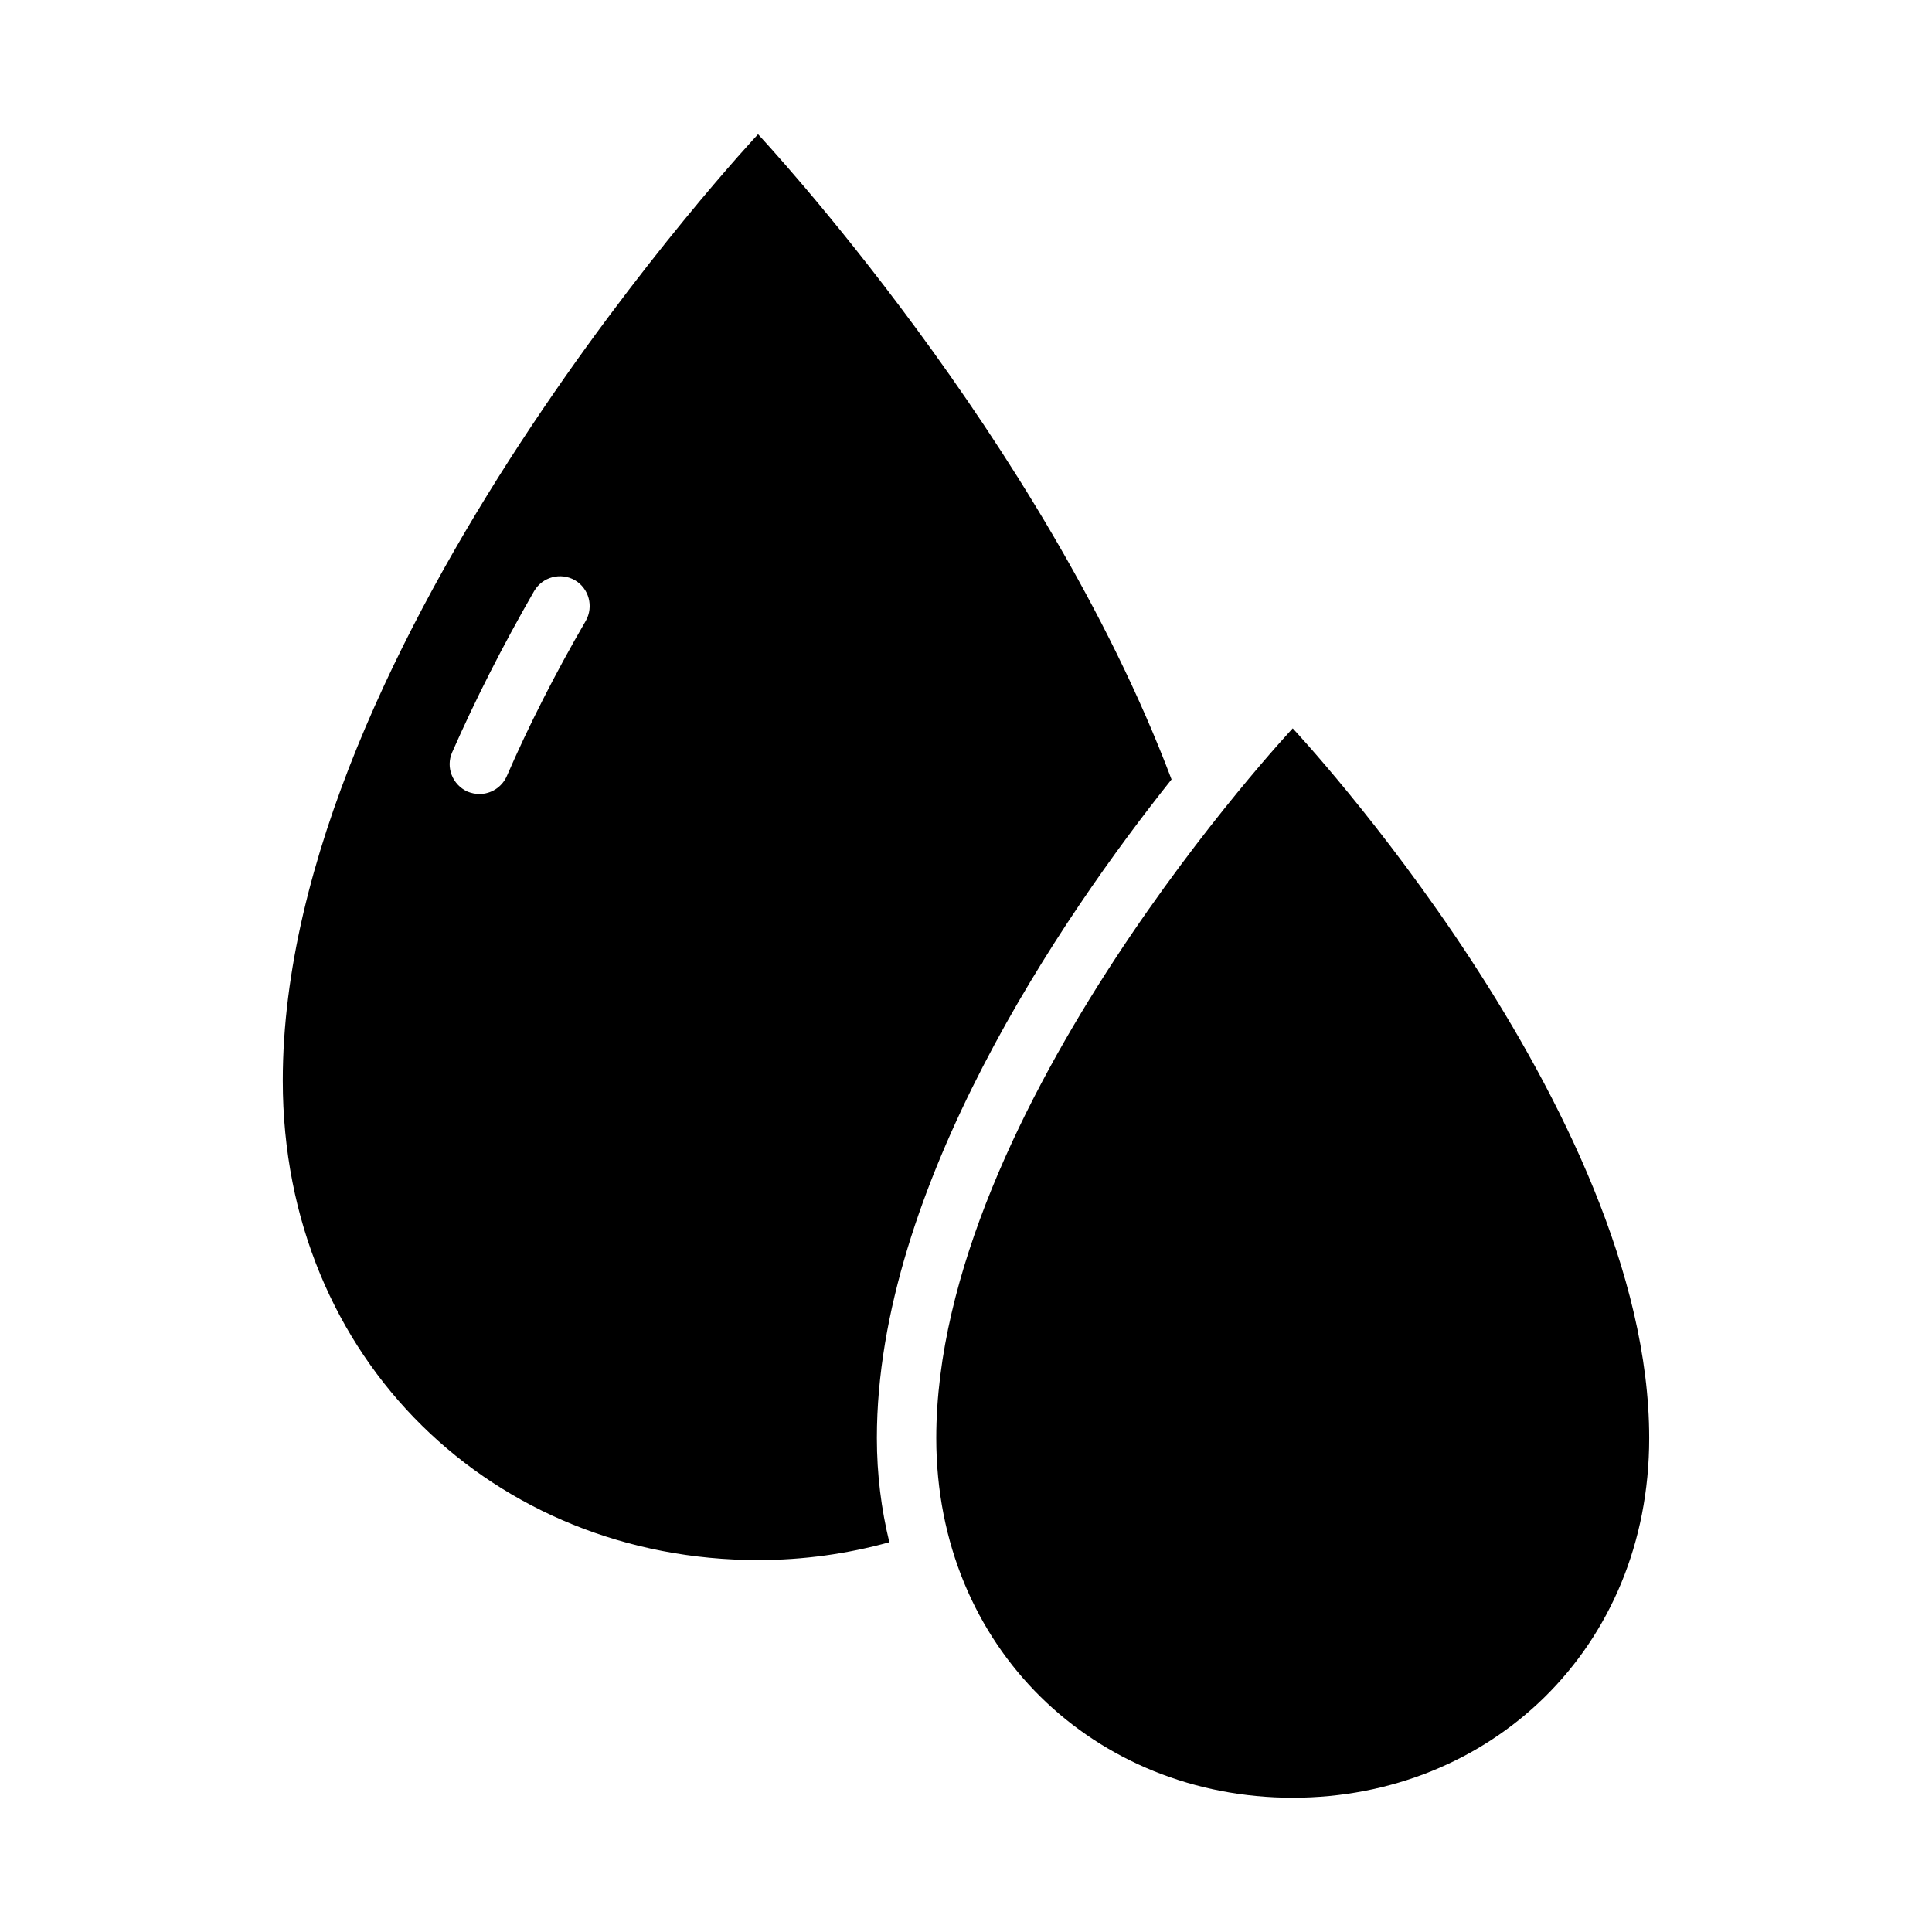
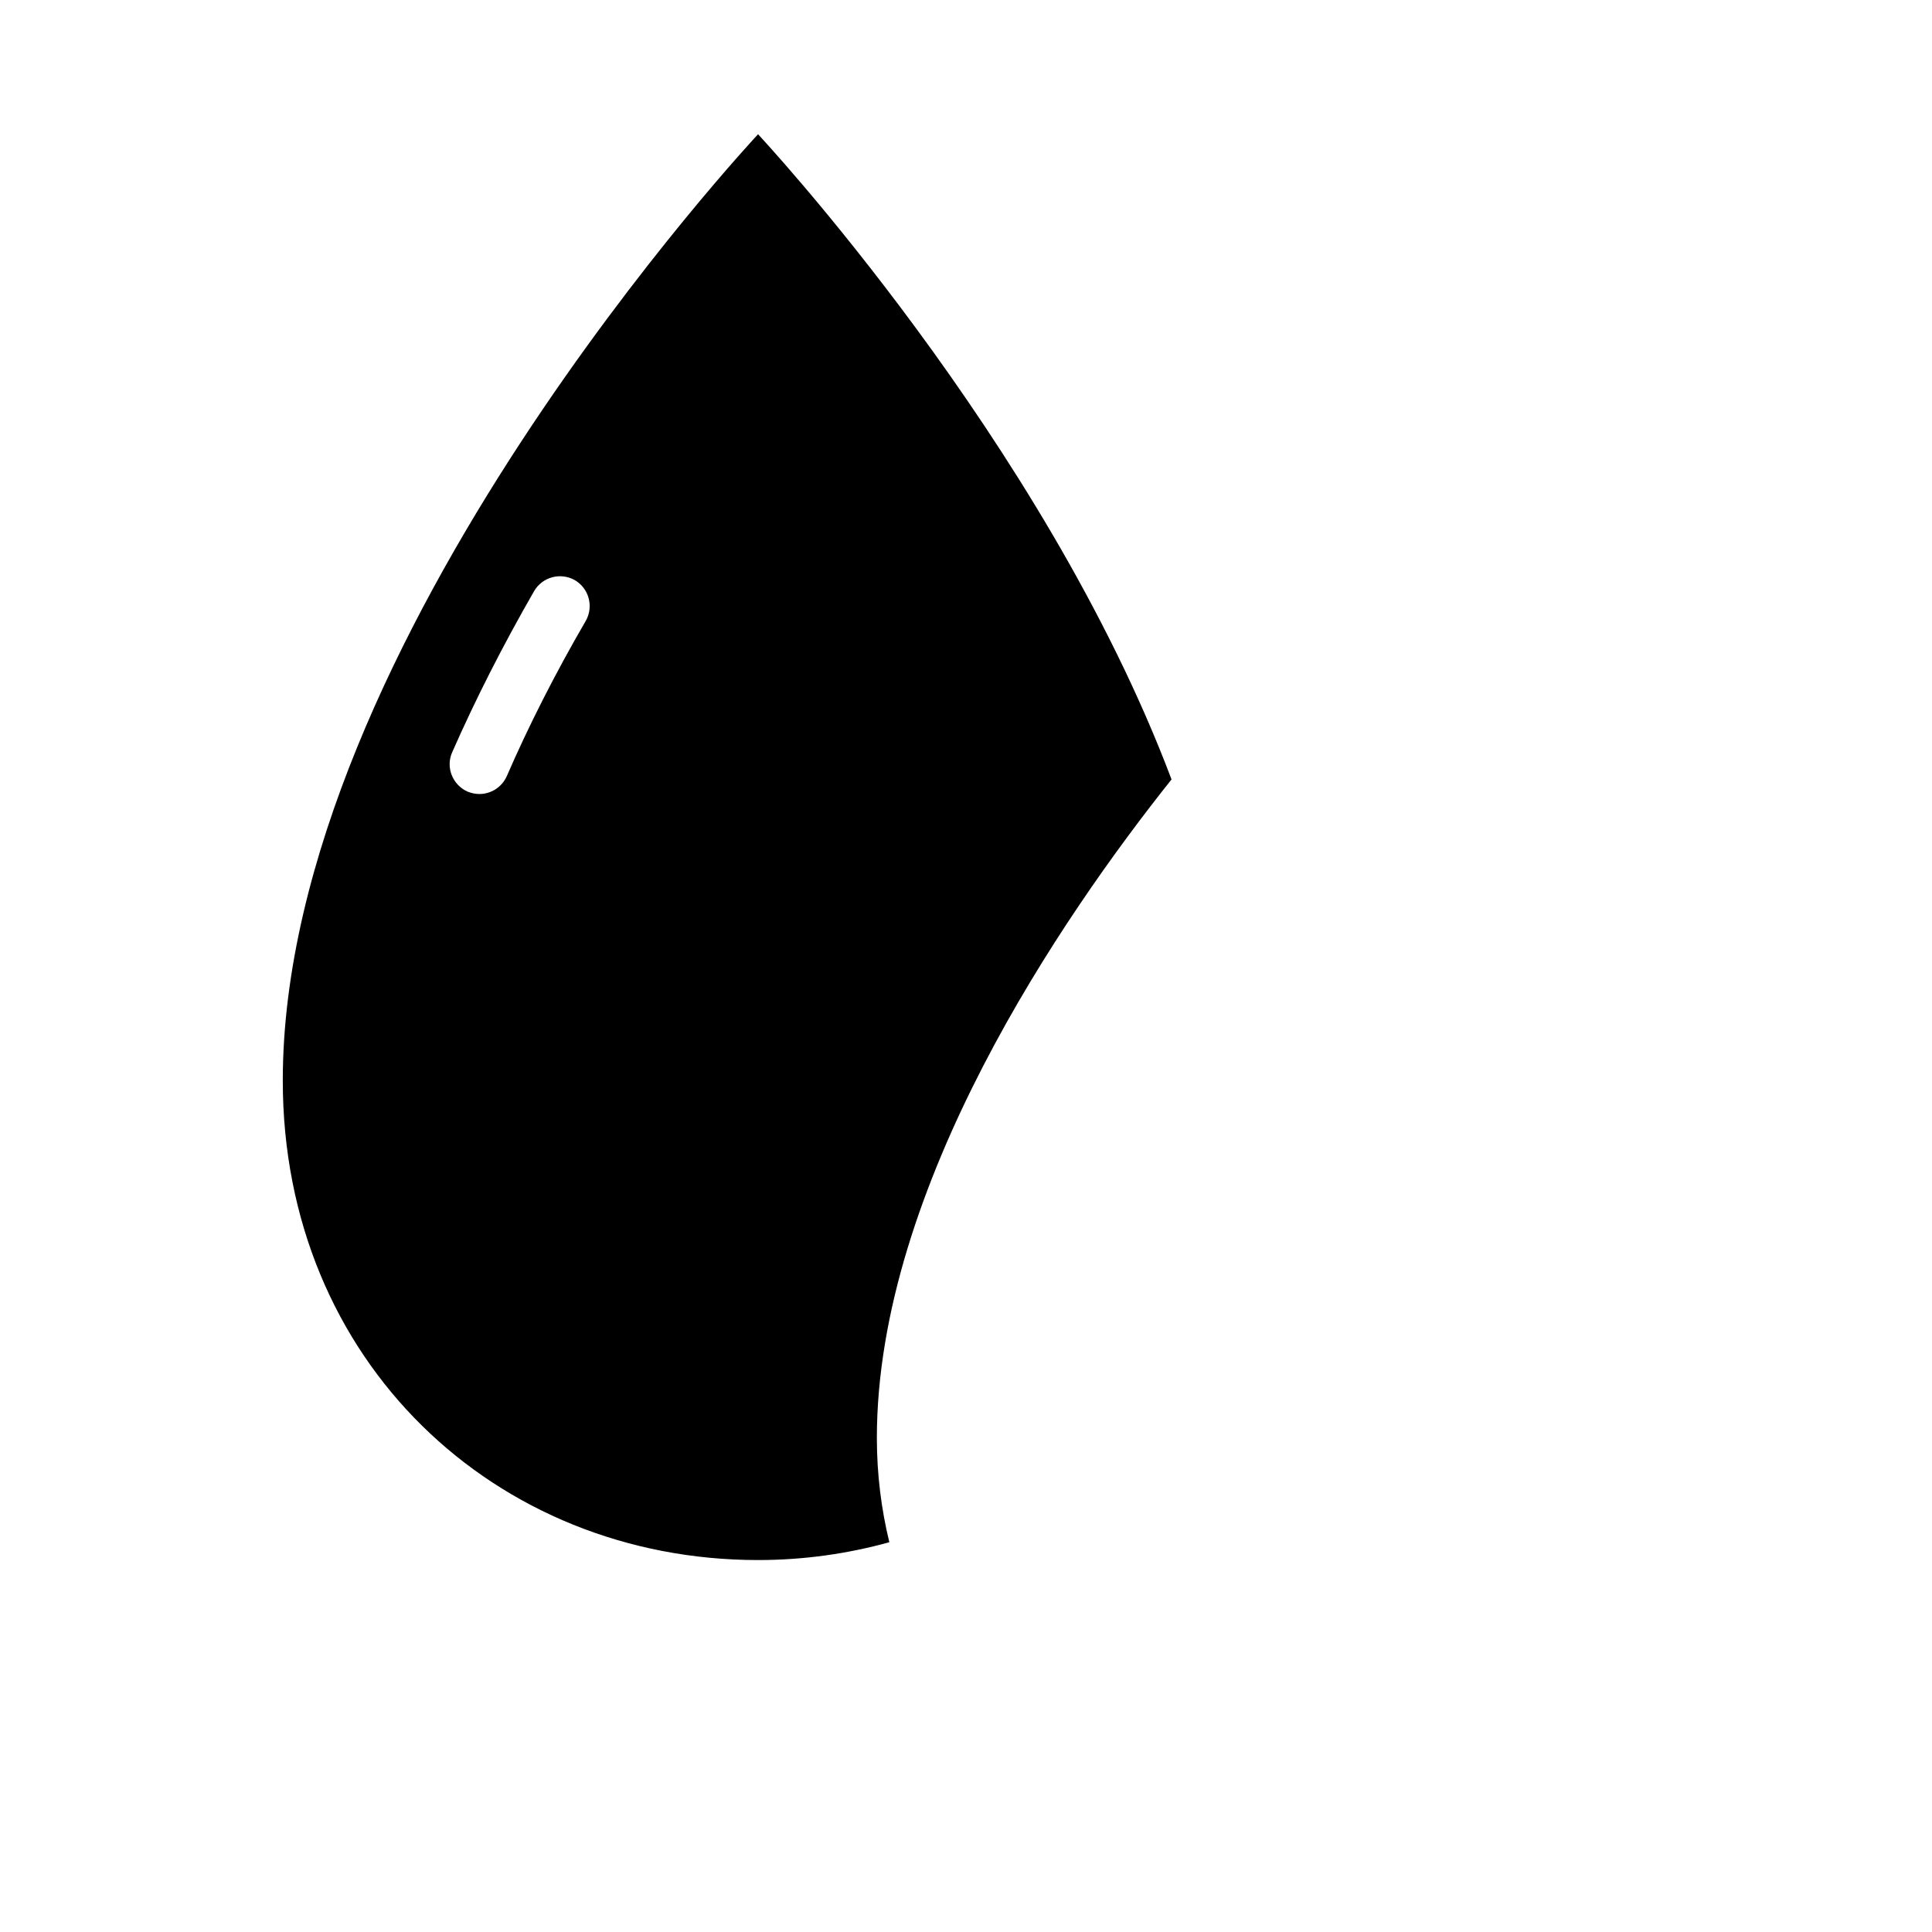
<svg xmlns="http://www.w3.org/2000/svg" fill="#000000" width="800px" height="800px" version="1.1" viewBox="144 144 512 512">
  <g>
    <path d="m454.47 350.56c-34.086-90.371-109.58-170.98-109.58-170.98s-125.95 134.45-125.95 250.8c0 74.469 56.441 127.05 125.95 127.05 12.043 0 23.695-1.652 34.793-4.723-2.125-8.738-3.305-17.949-3.305-27.629 0-66.52 49.043-138.07 78.09-174.52zm-155.23-42.035c-8.188 14.09-15.191 27.945-20.941 41.172-1.34 2.992-4.25 4.723-7.242 4.723-1.102 0-2.125-0.234-3.148-0.629-4.016-1.812-5.824-6.453-4.094-10.391 6.062-13.777 13.305-28.102 21.727-42.746 2.203-3.777 7.008-5.039 10.785-2.914 3.777 2.203 5.039 7.008 2.914 10.785z" />
-     <path d="m581.05 525.11c0 55.871-42.32 95.309-94.465 95.309-52.145 0-94.465-39.438-94.465-95.309 0-87.246 94.465-188.09 94.465-188.09s94.465 100.84 94.465 188.09z" />
  </g>
</svg>